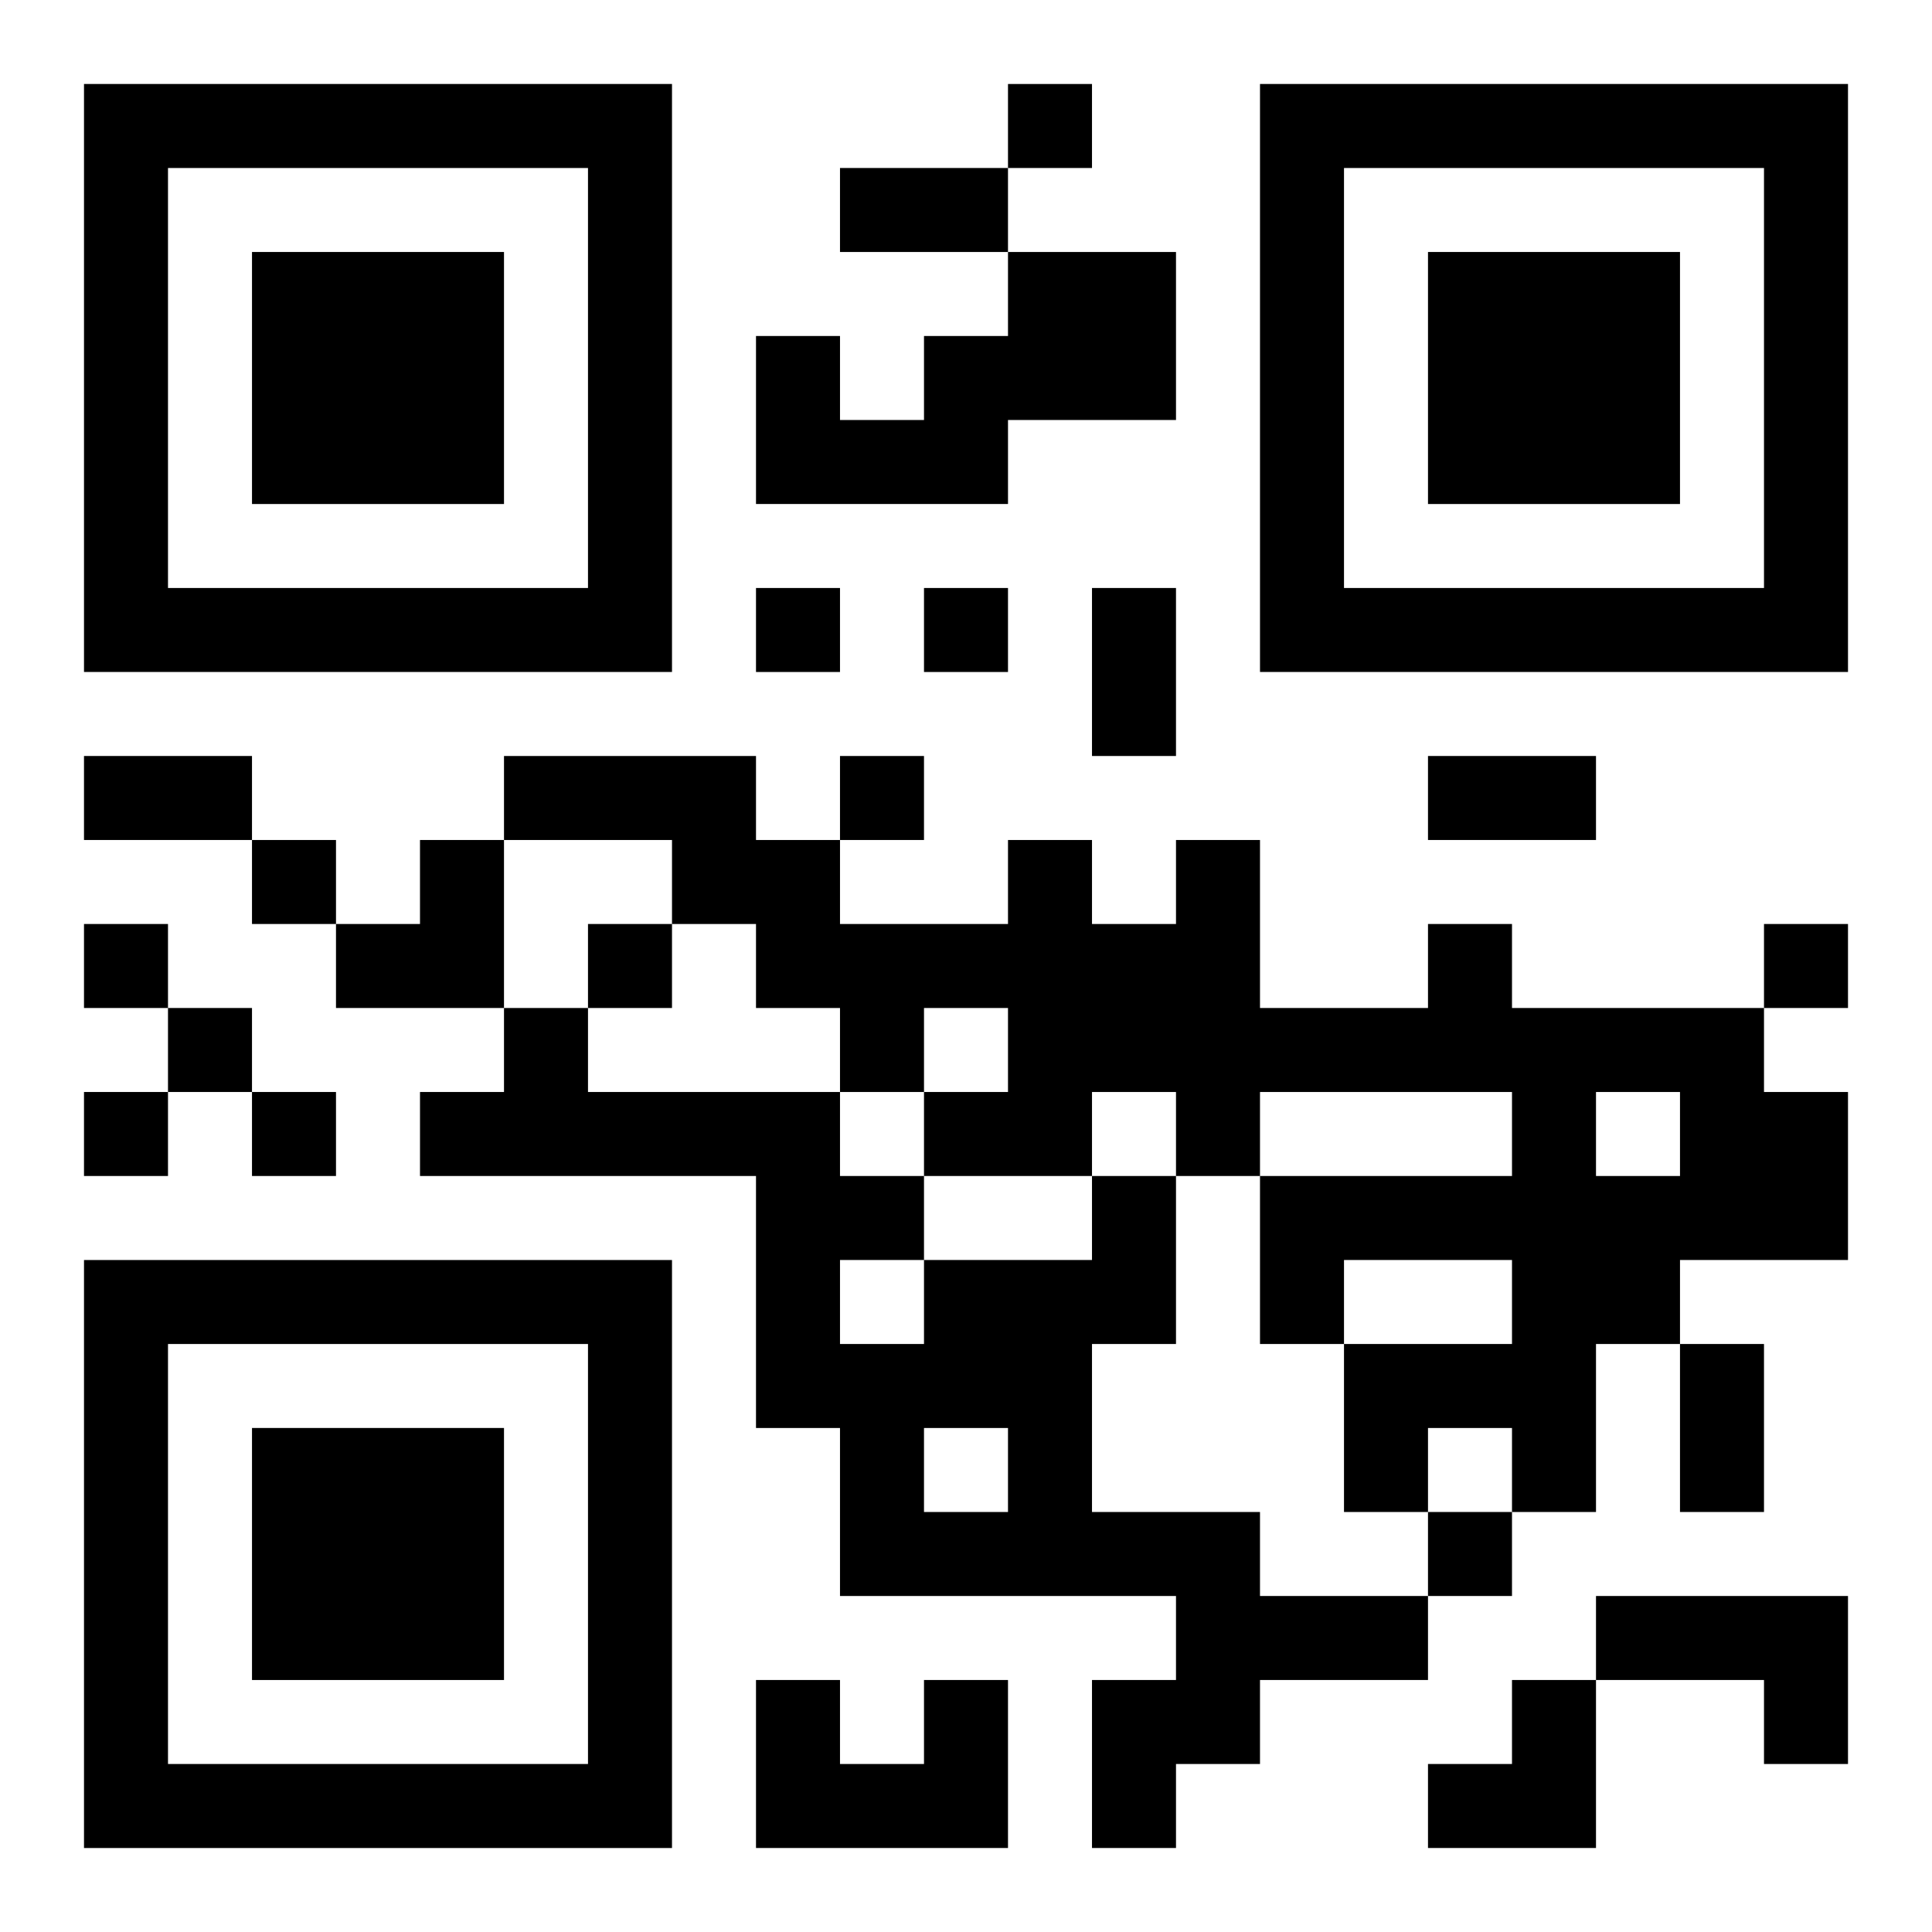
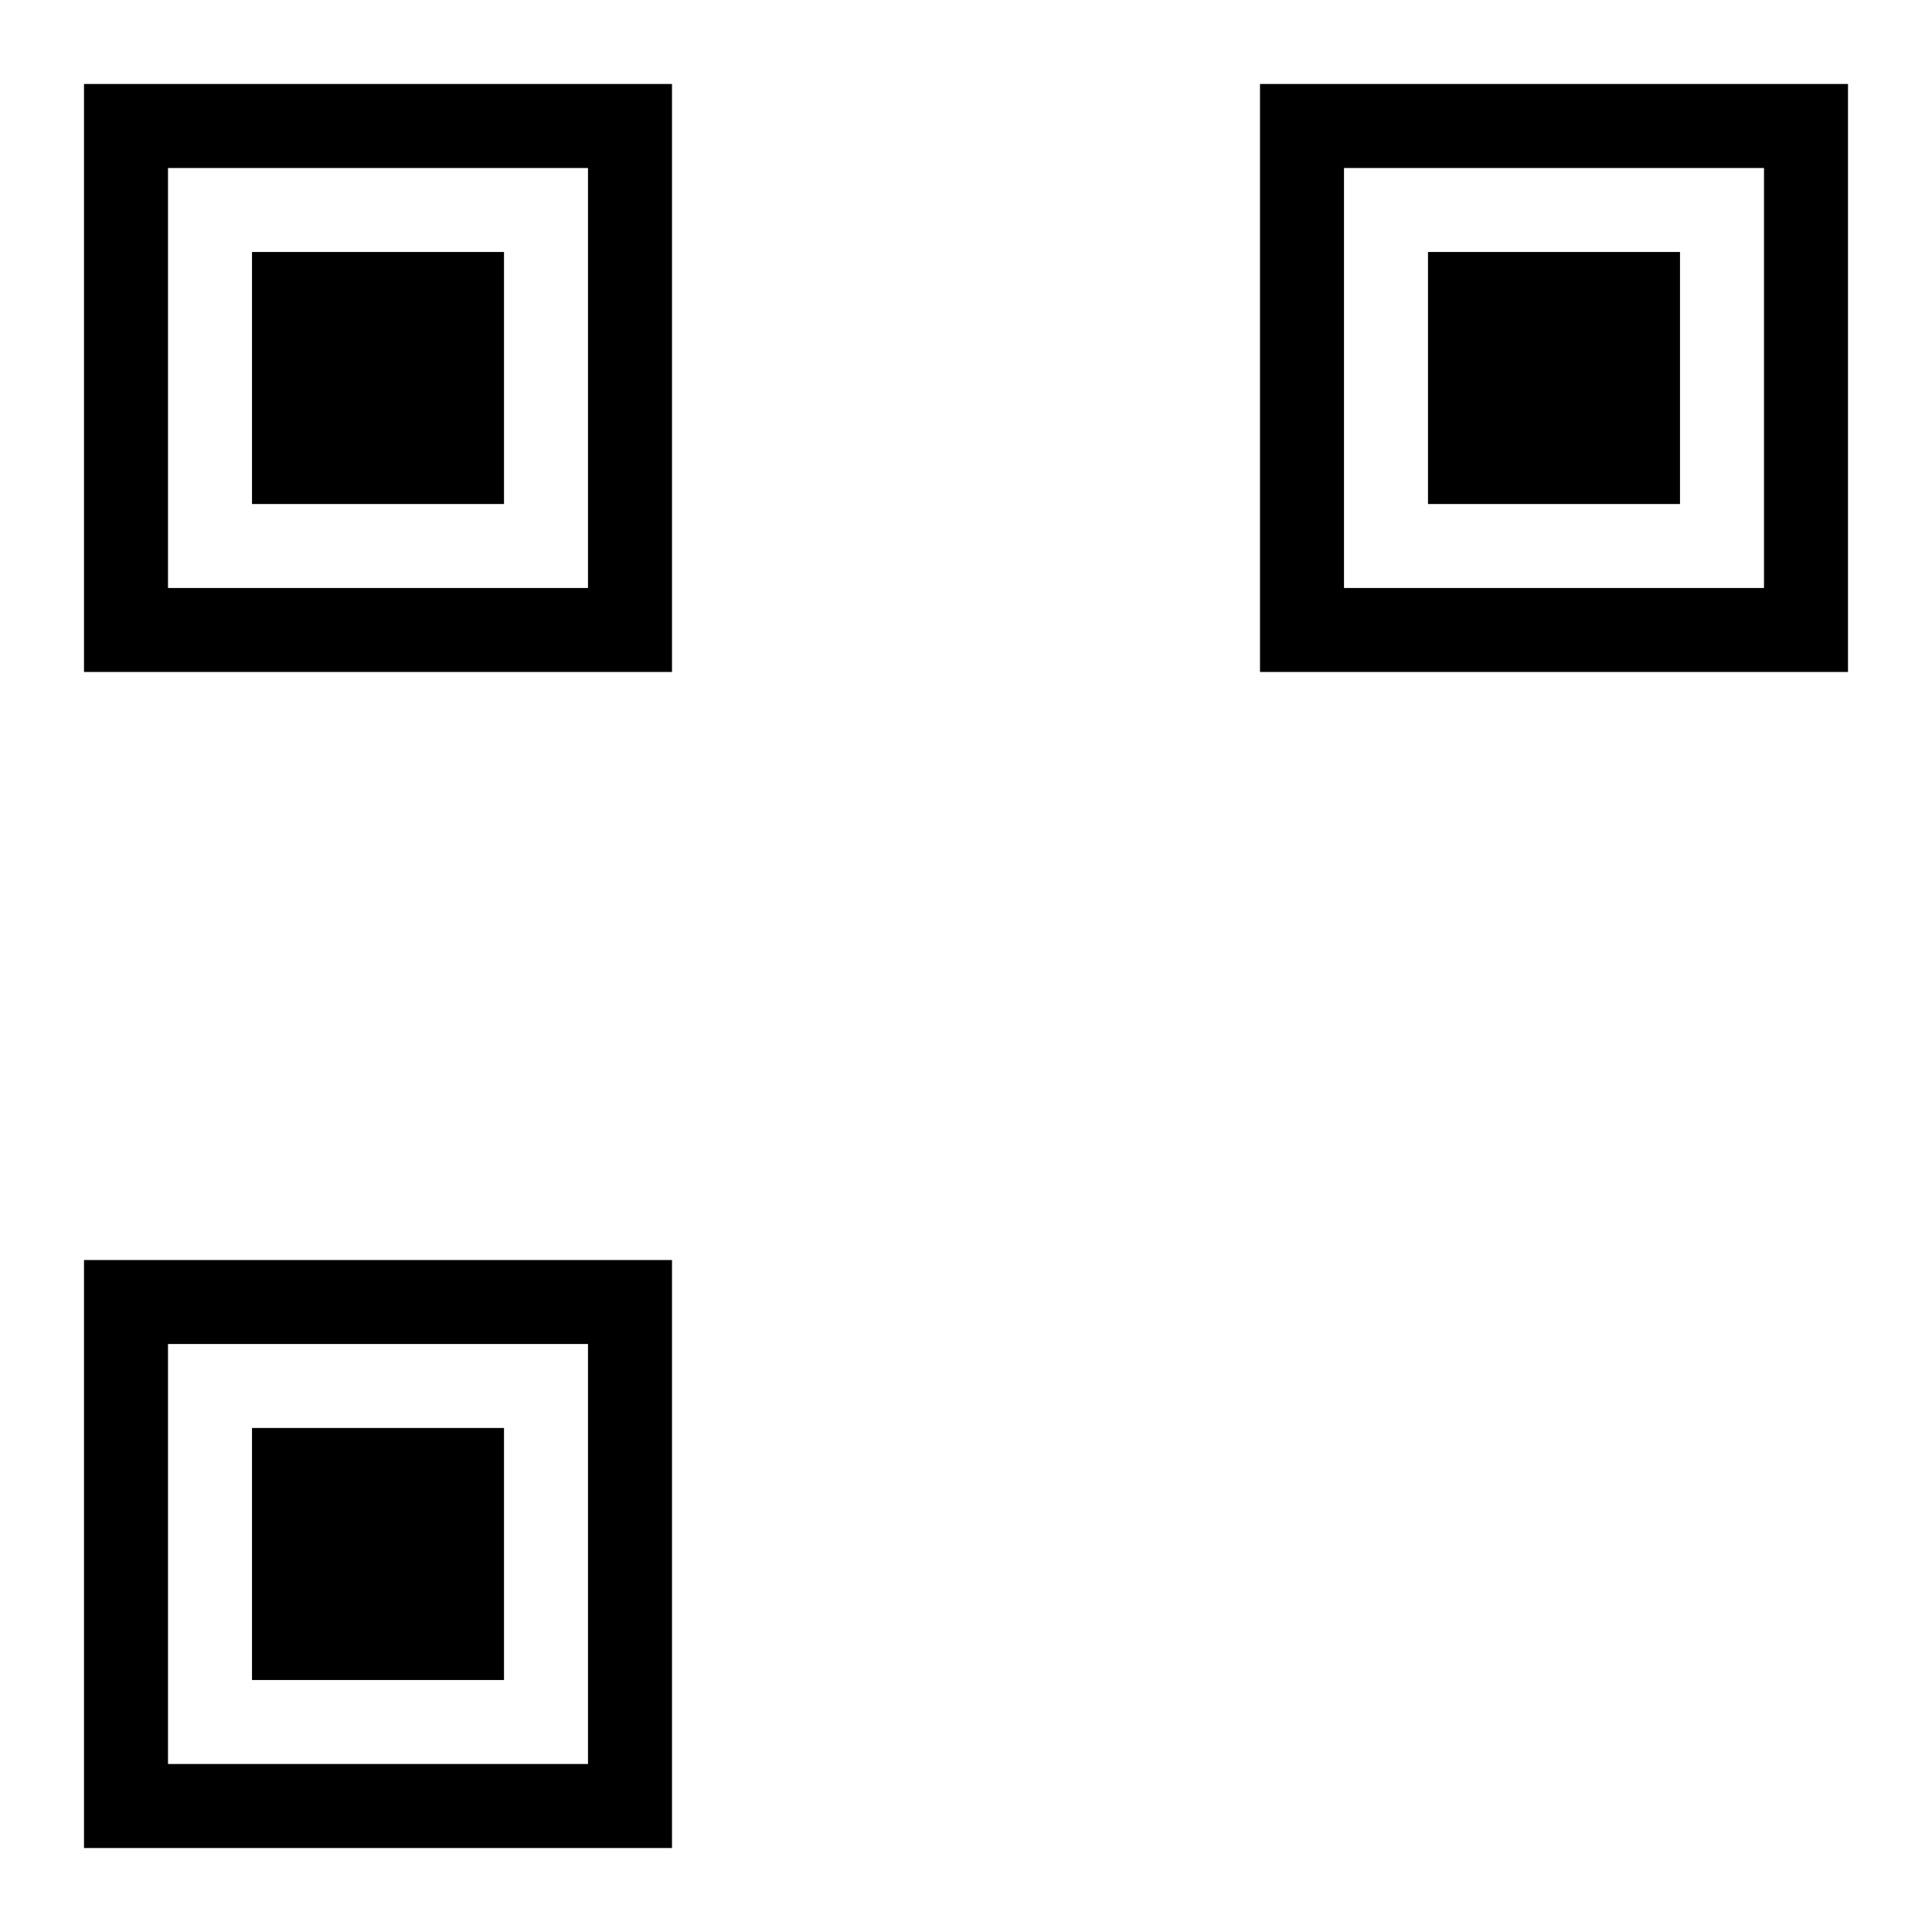
<svg xmlns="http://www.w3.org/2000/svg" xmlns:xlink="http://www.w3.org/1999/xlink" width="250" height="250" baseProfile="full" version="1.1" viewBox="-1 -1 23 23">
  <symbol id="a">
    <path d="m0 7v7h7v-7h-7zm1 1h5v5h-5v-5zm1 1v3h3v-3h-3z" />
  </symbol>
  <use y="-7" xlink:href="#a" />
  <use y="7" xlink:href="#a" />
  <use x="14" y="-7" xlink:href="#a" />
-   <path d="m11 2h2v2h-2v1h-3v-2h1v1h1v-1h1v-1m5 8h1v1h3v1h1v2h-2v1h-1v2h-1v-1h-1v1h-1v-2h2v-1h-2v1h-1v-2h3v-1h-3v1h-1v-1h-1v1h-2v-1h1v-1h-1v1h-1v-1h-1v-1h-1v-1h-2v-1h3v1h1v1h2v-1h1v1h1v-1h1v2h2v-1m2 2v1h1v-1h-1m-6 1h1v2h-1v2h2v1h2v1h-2v1h-1v1h-1v-2h1v-1h-4v-2h-1v-3h-4v-1h1v-1h1v1h3v1h1v1h2v-1m-3 1v1h1v-1h-1m1 2v1h1v-1h-1m8 2h3v2h-1v-1h-2v-1m-8 1h1v2h-3v-2h1v1h1v-1m1-19v1h1v-1h-1m-3 6v1h1v-1h-1m2 0v1h1v-1h-1m-1 2v1h1v-1h-1m-7 1v1h1v-1h-1m-2 1v1h1v-1h-1m6 0v1h1v-1h-1m14 0v1h1v-1h-1m-19 1v1h1v-1h-1m-1 1v1h1v-1h-1m2 0v1h1v-1h-1m14 5v1h1v-1h-1m-7-16h2v1h-2v-1m3 5h1v2h-1v-2m-12 2h2v1h-2v-1m16 0h2v1h-2v-1m3 7h1v2h-1v-2m-16-6m1 0h1v2h-2v-1h1zm12 10m1 0h1v2h-2v-1h1z" />
</svg>